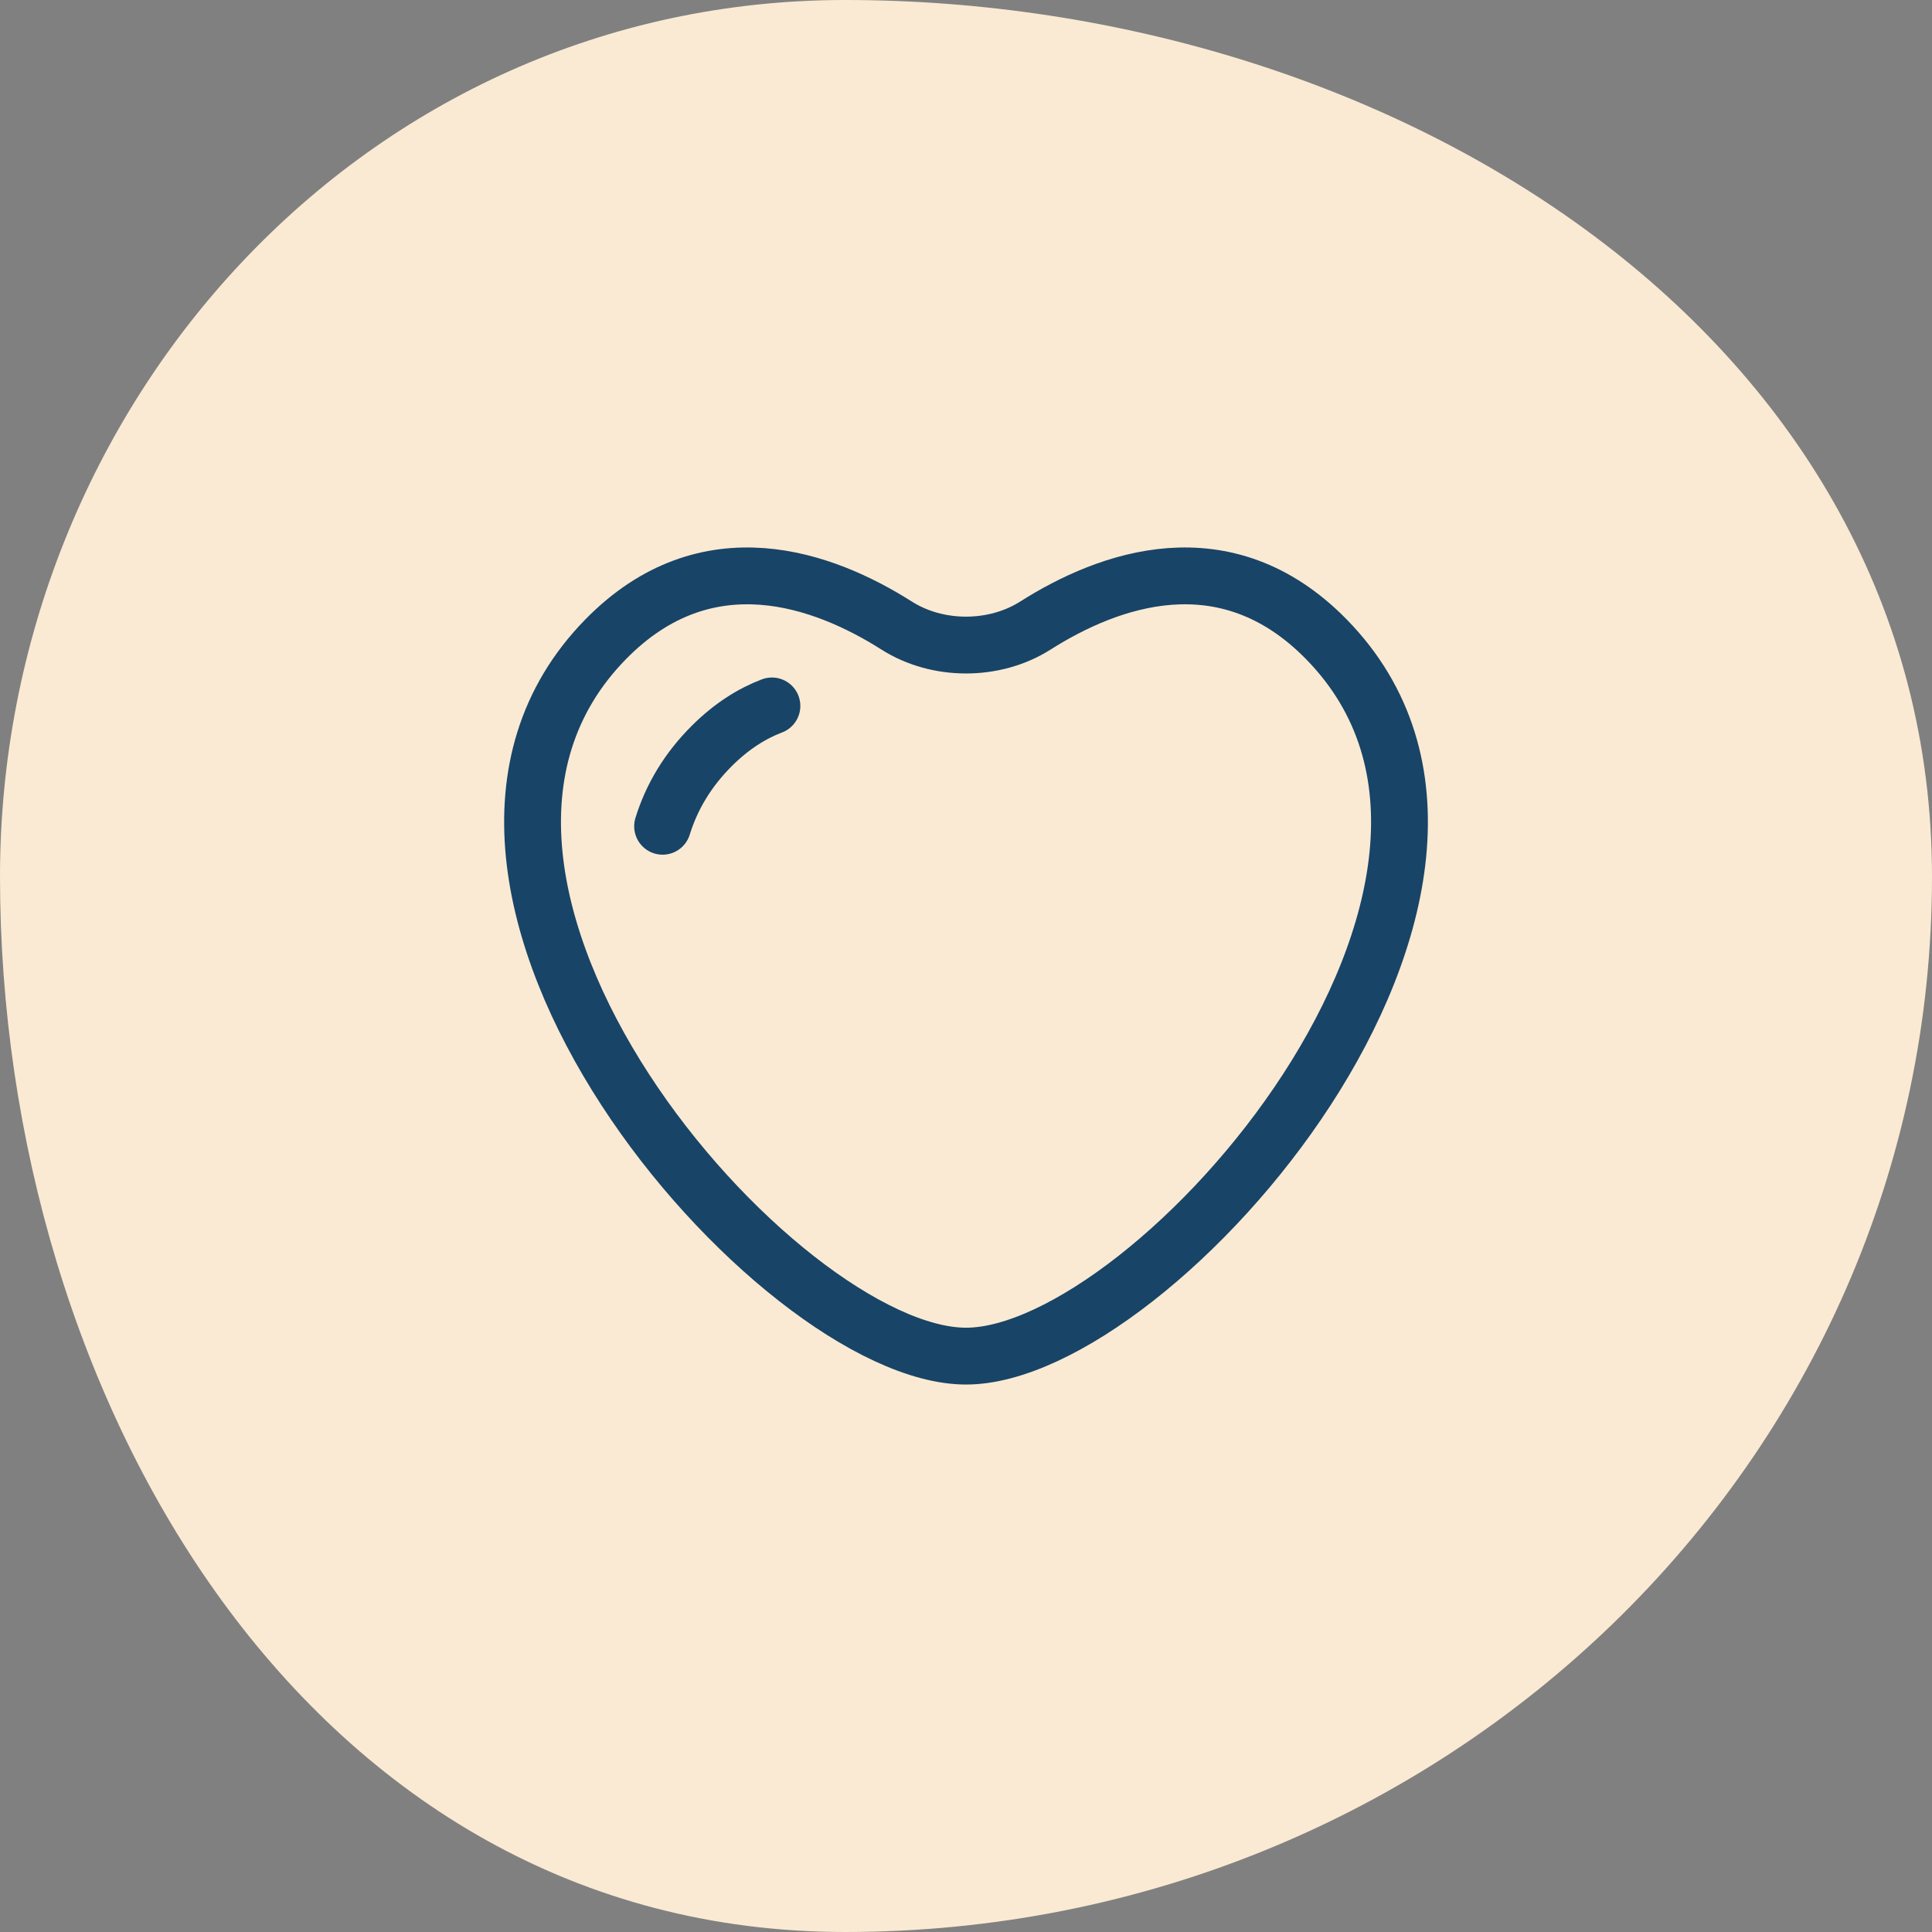
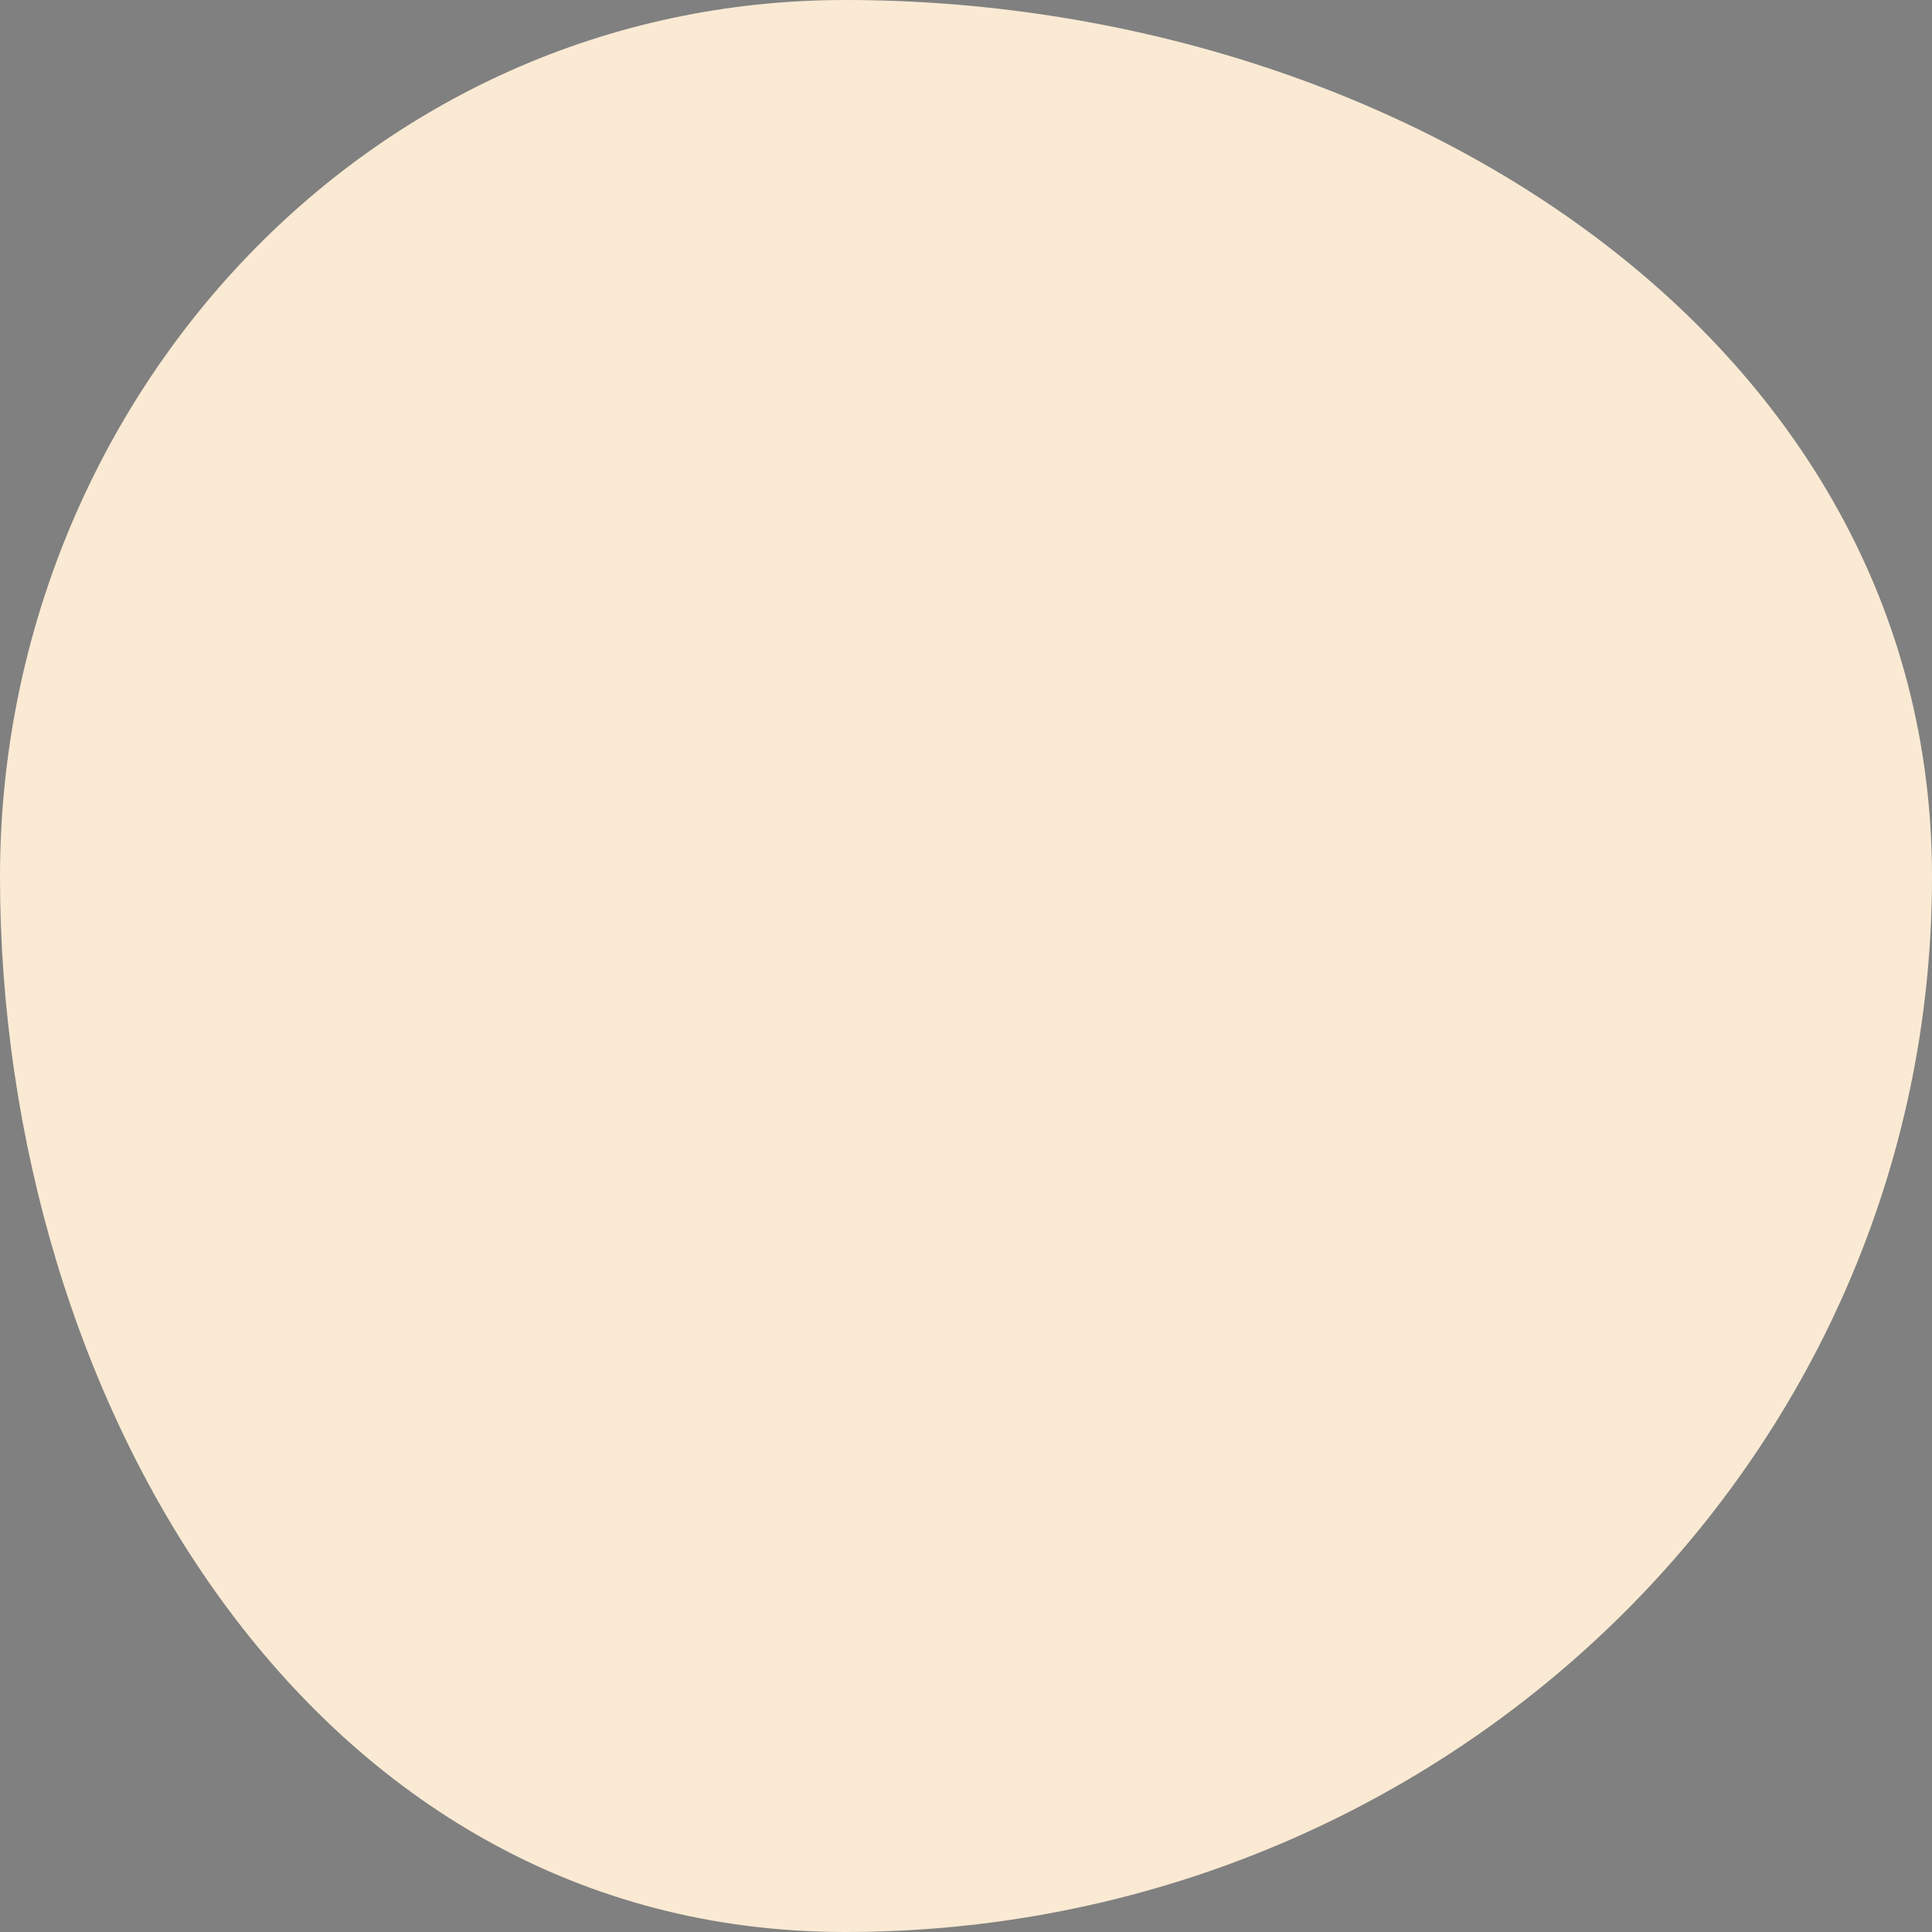
<svg xmlns="http://www.w3.org/2000/svg" width="68" height="68" viewBox="0 0 68 68" fill="none">
  <rect x="0" y="0" width="68" height="68" fill="#808080" stroke="none" />
  <path fill-rule="evenodd" clip-rule="evenodd" d="M29.747 0C49.112 0 68 11.918 68 30.856C68 51.444 50.798 68 29.747 68C10.907 68 0 49.281 0 30.856C0 14.295 12.812 0 29.747 0Z" fill="#FAEAD3" />
-   <path d="M23.321 29.082C23.637 28.059 24.202 27.098 25.068 26.239C25.751 25.562 26.459 25.116 27.169 24.846M36.443 22.017C38.996 20.398 43.12 18.866 46.681 22.498C55.135 31.118 40.637 47.731 34.001 47.731C27.364 47.731 12.867 31.118 21.32 22.498C24.881 18.866 29.005 20.398 31.558 22.017C33.001 22.933 35 22.933 36.443 22.017Z" stroke="#184467" stroke-width="2" stroke-linecap="round" />
</svg>